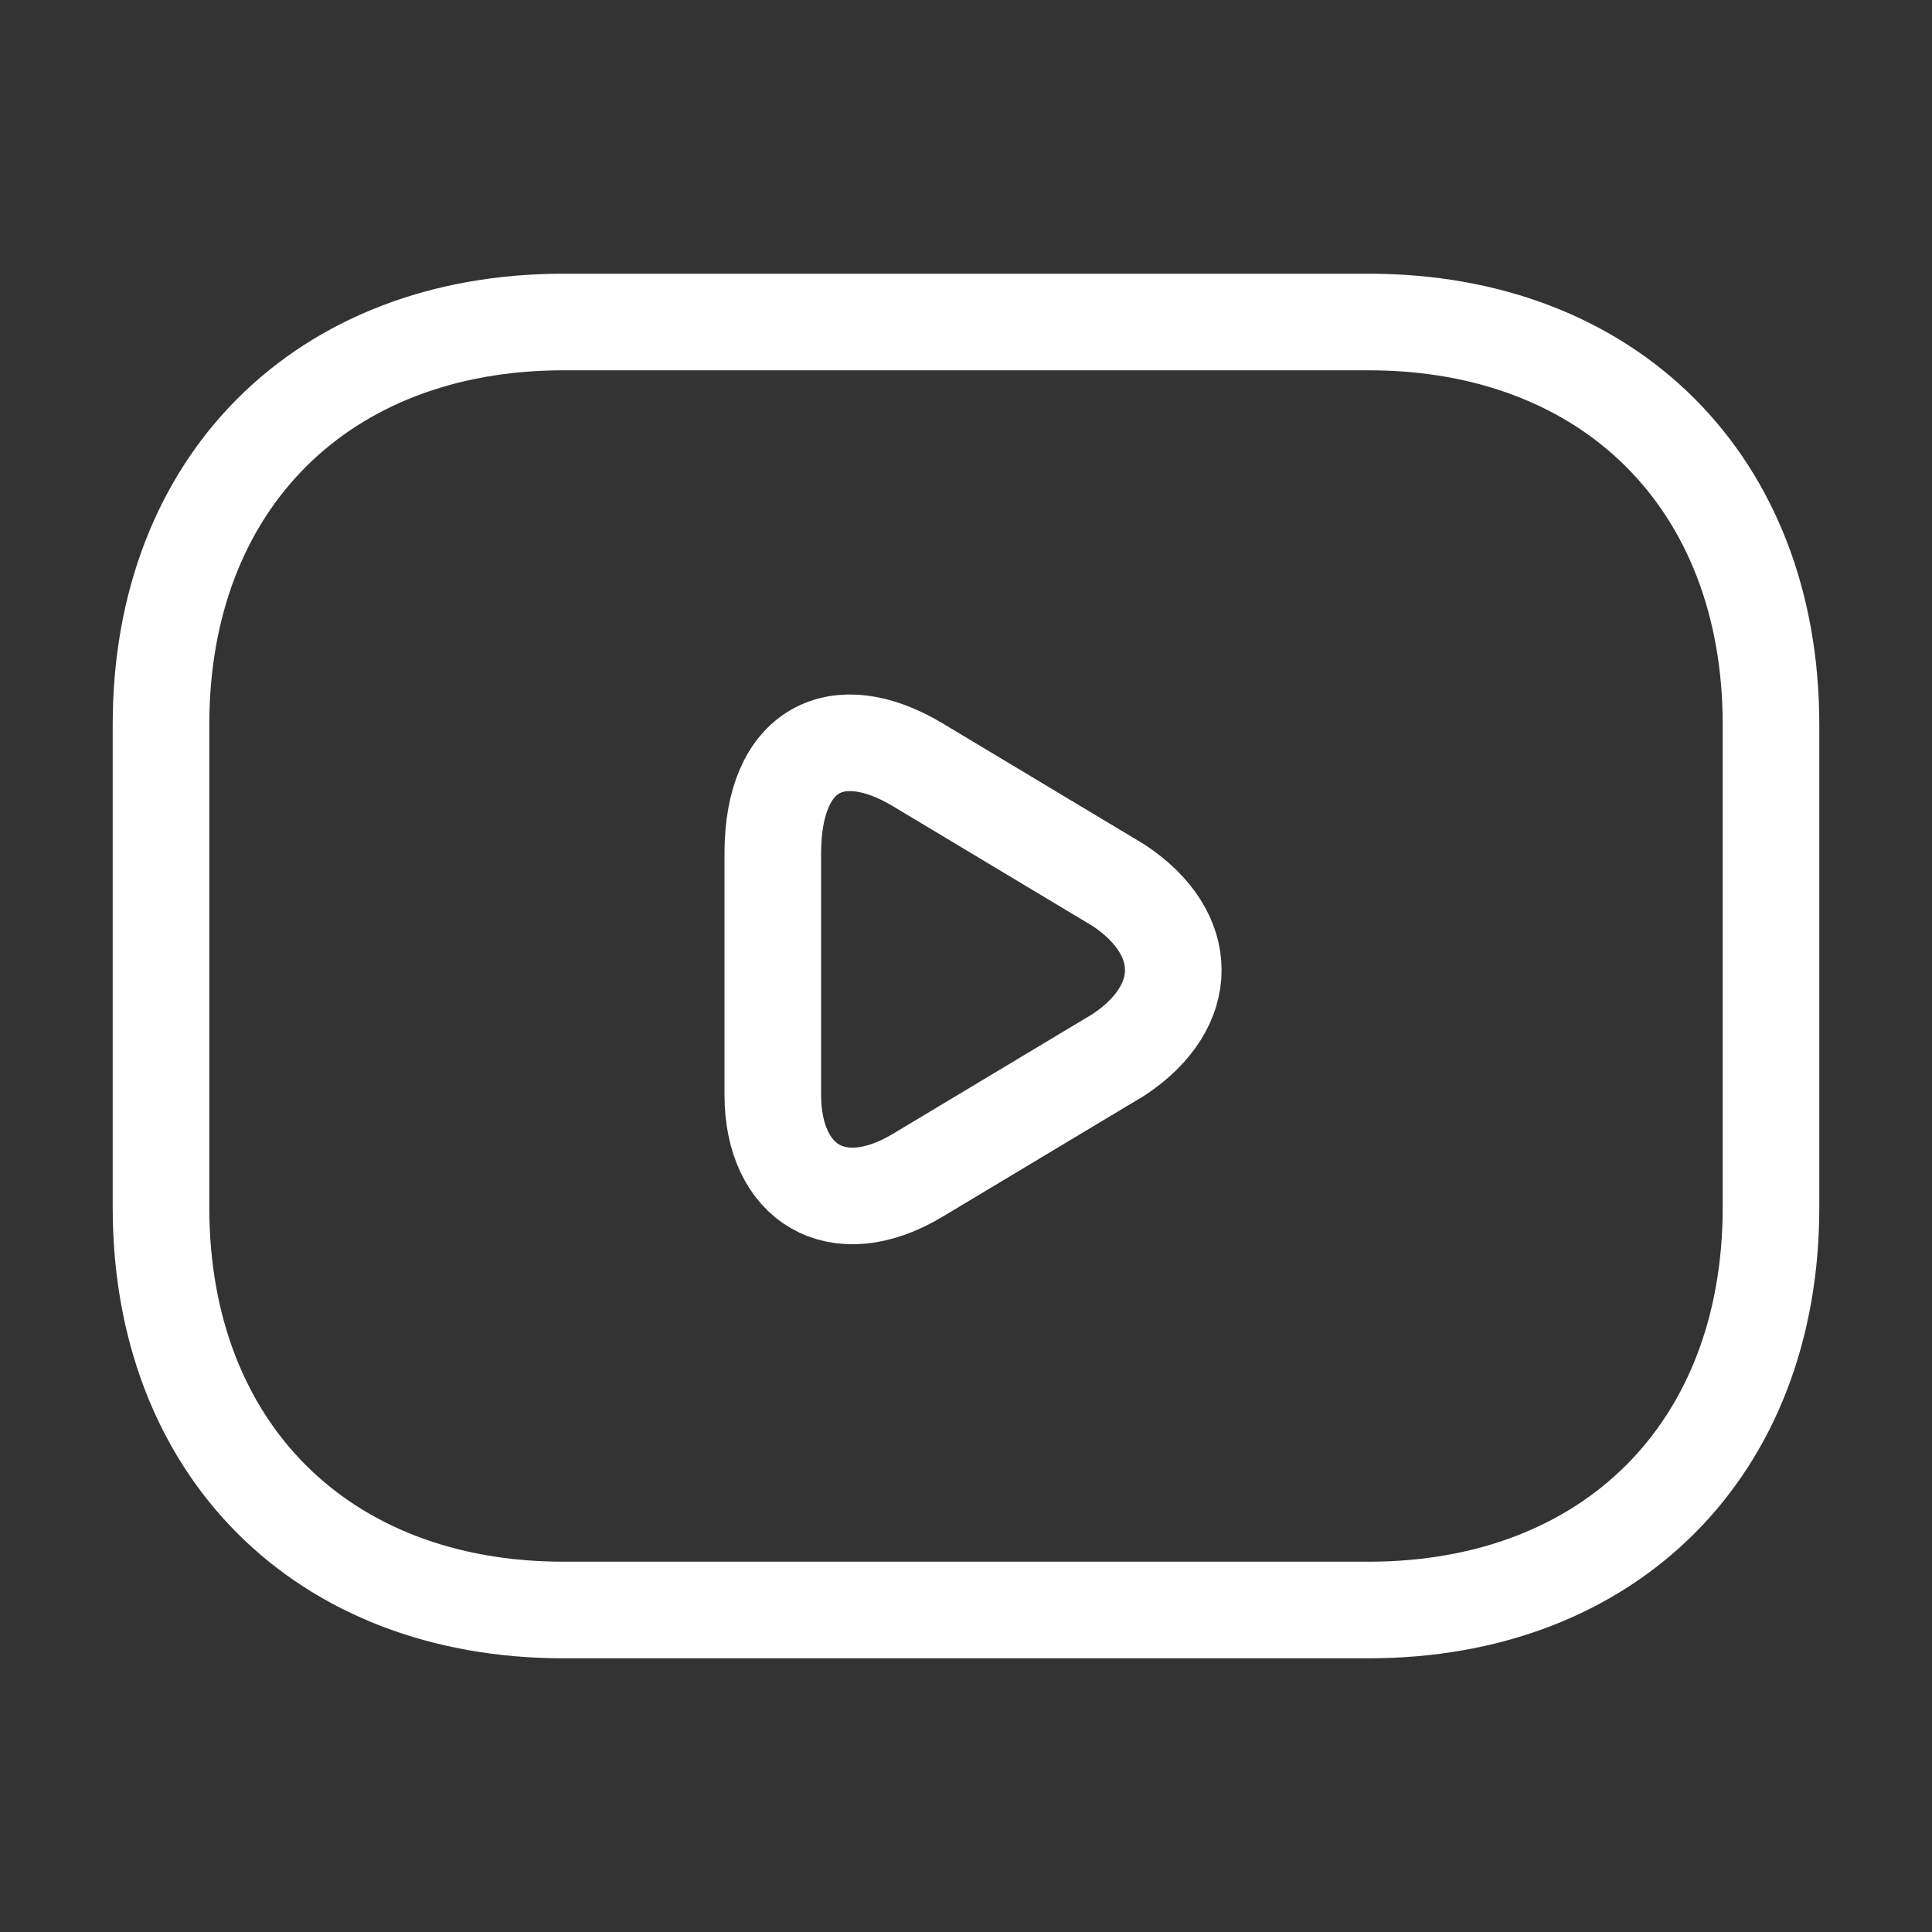
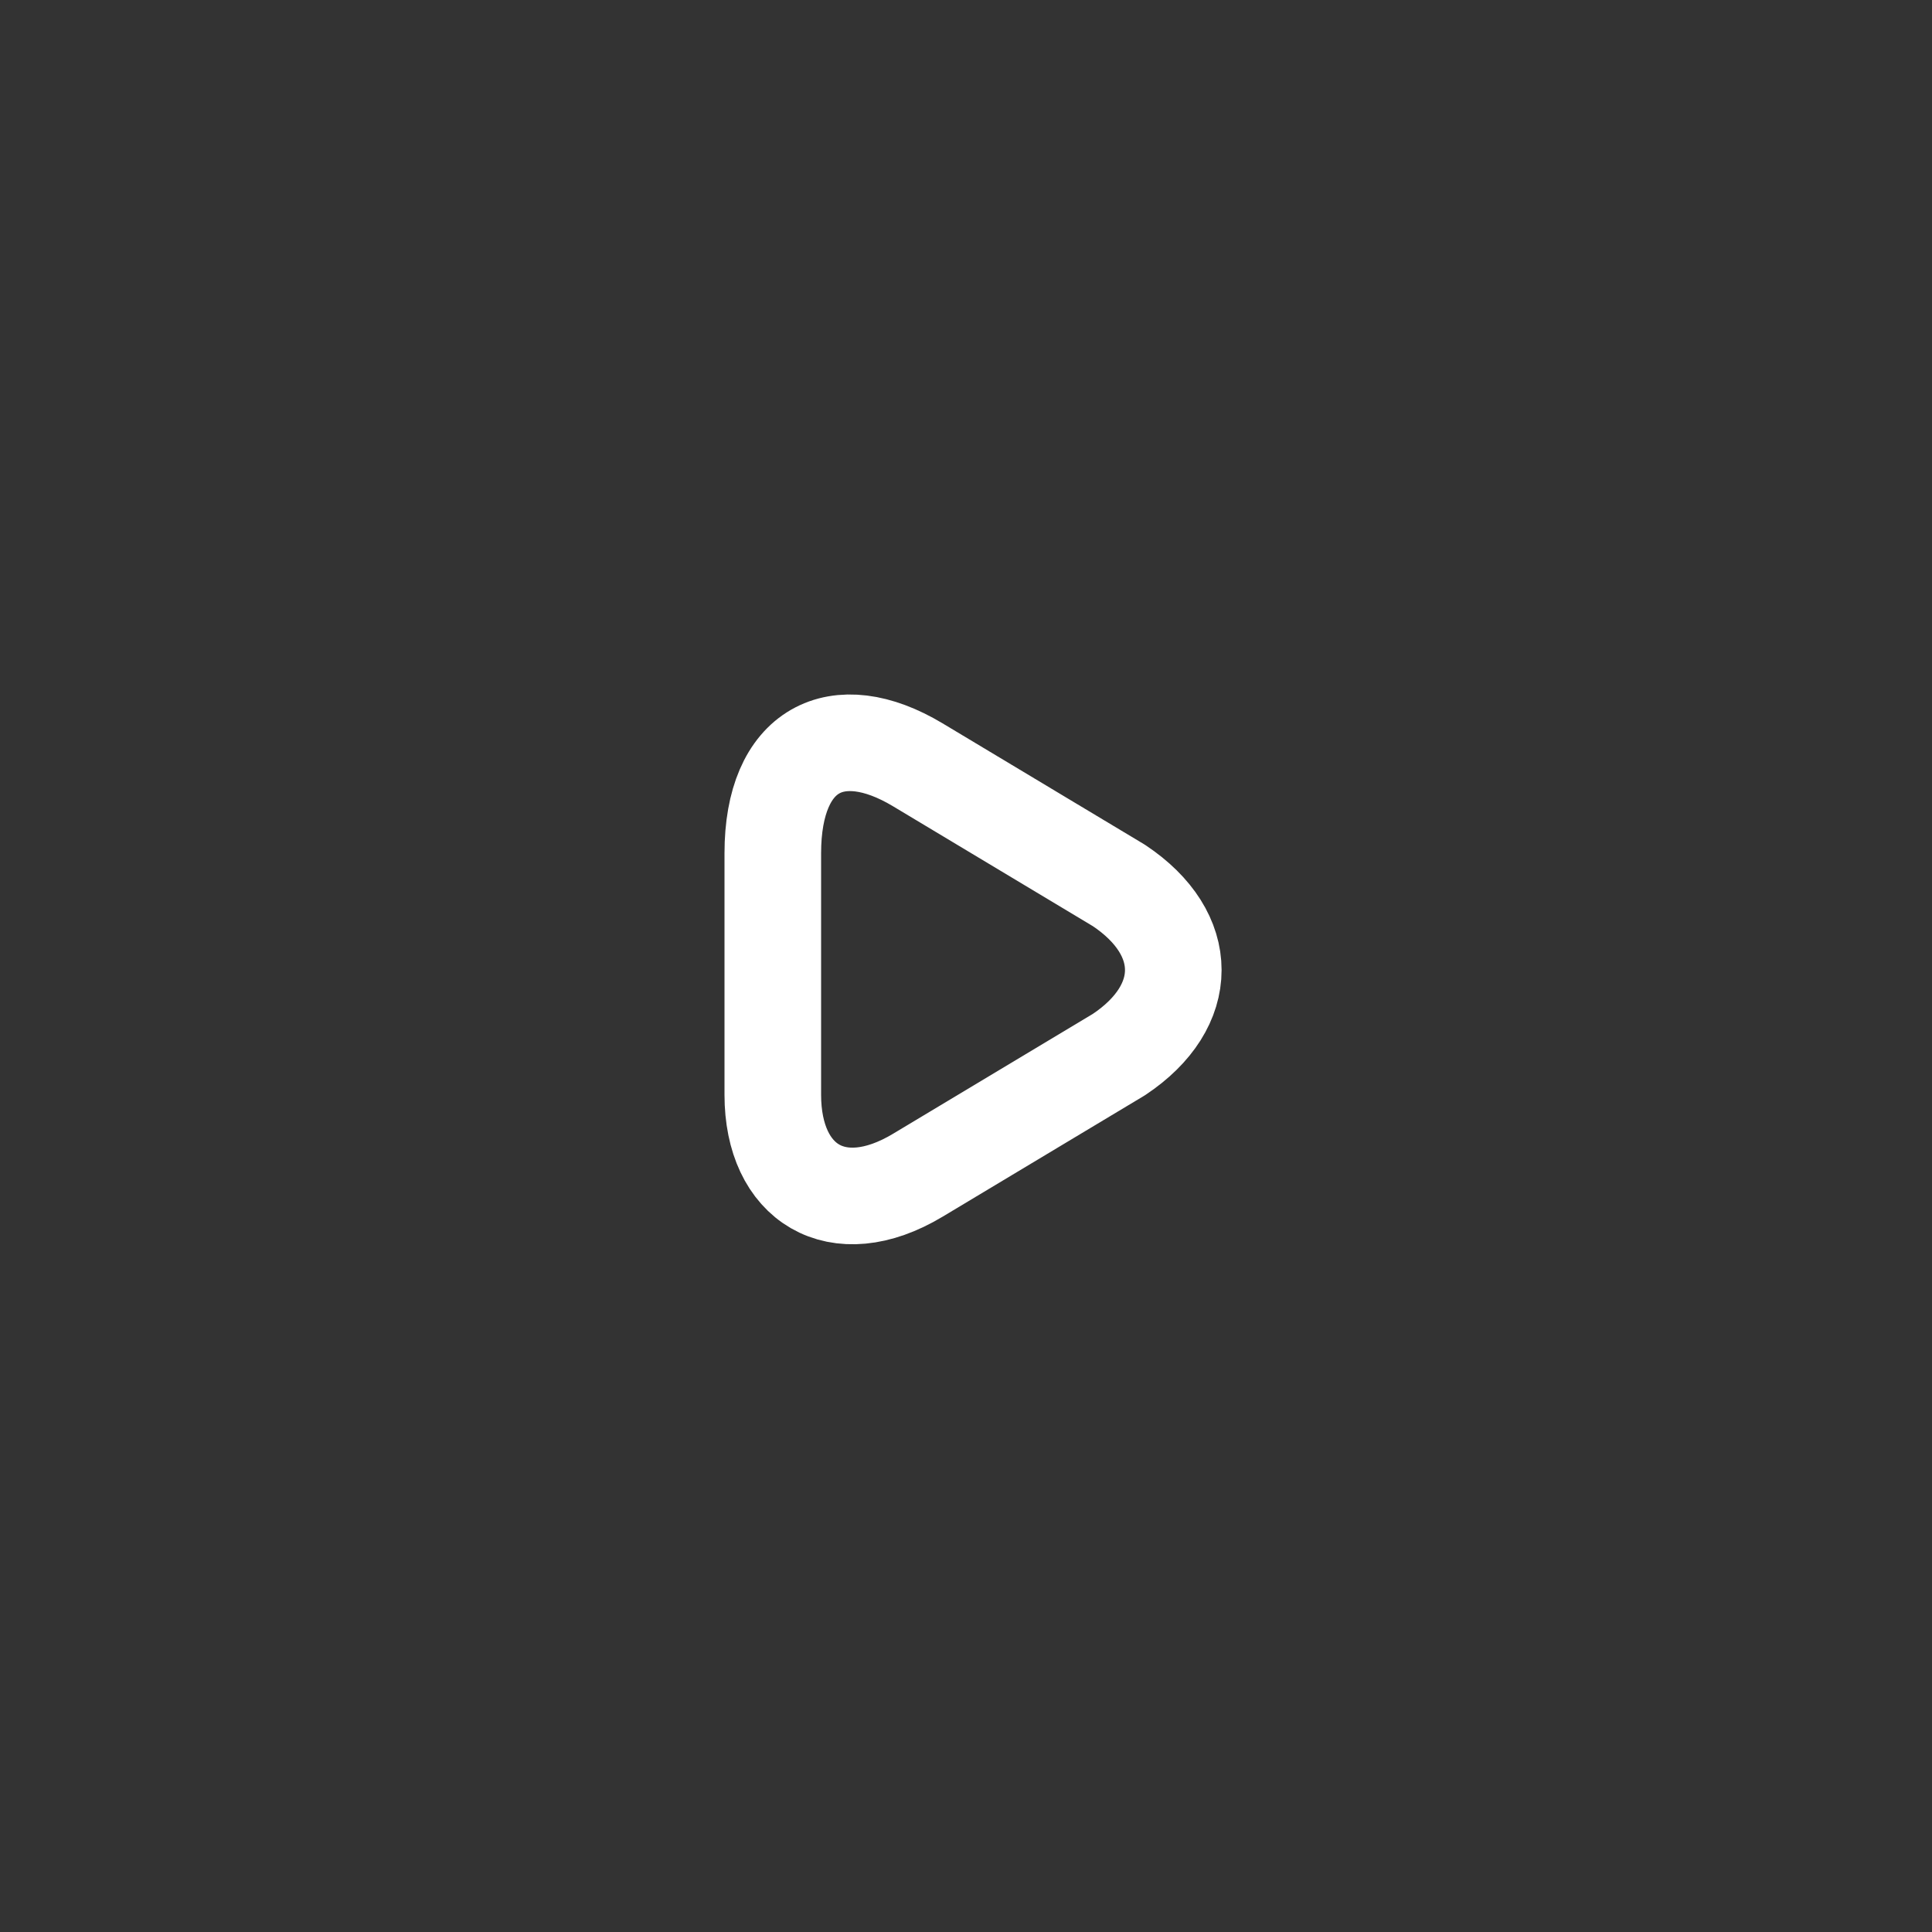
<svg xmlns="http://www.w3.org/2000/svg" width="30" height="30" viewBox="0 0 30 30" fill="none">
  <rect x="0" y="0" width="30" height="30" fill="#333333" stroke="none" />
-   <path d="M21.25 25H8.75C5 25 2.5 22.5 2.5 18.75V11.25C2.5 7.5 5 5 8.75 5H21.25C25 5 27.5 7.5 27.5 11.25V18.75C27.5 22.5 25 25 21.25 25Z" stroke="white" stroke-width="1.5" stroke-miterlimit="10" stroke-linecap="round" stroke-linejoin="round" />
  <path d="M14.25 11.875L17.375 13.75C18.5 14.5 18.5 15.625 17.375 16.375L14.25 18.25C13 19 12 18.375 12 17V13.25C12 11.625 13 11.125 14.25 11.875Z" stroke="white" stroke-width="1.5" stroke-miterlimit="10" stroke-linecap="round" stroke-linejoin="round" />
</svg>